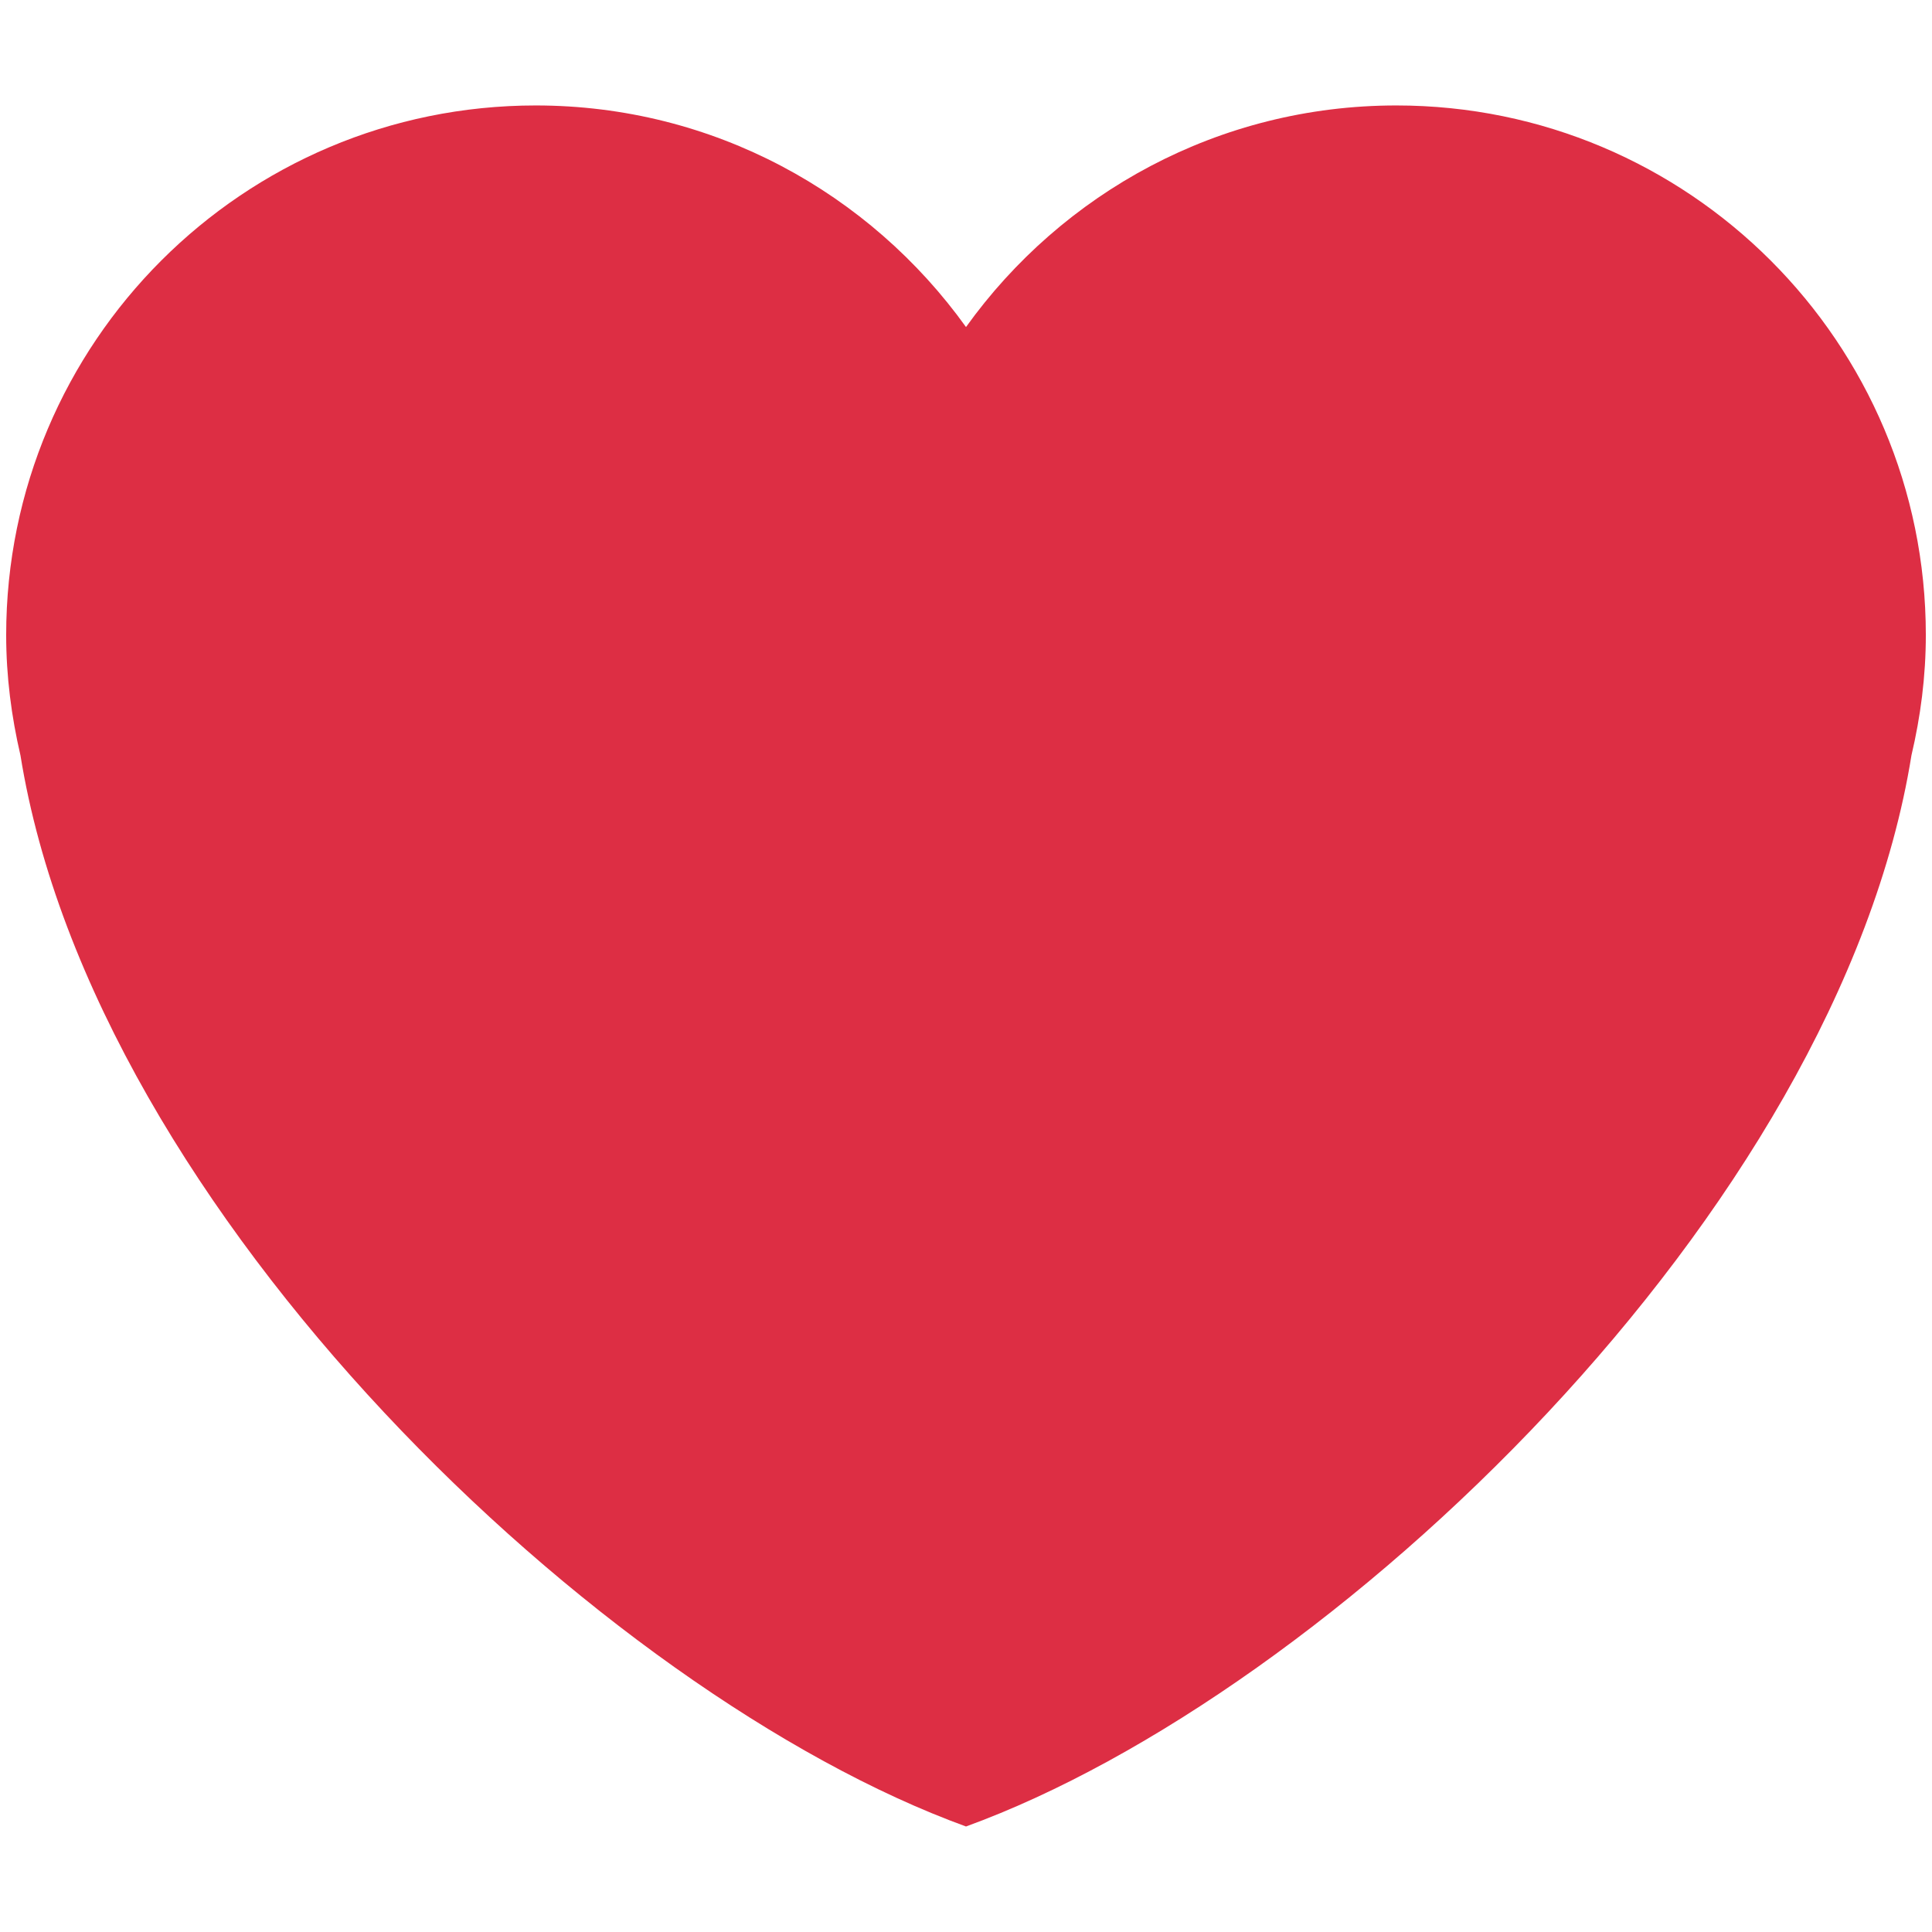
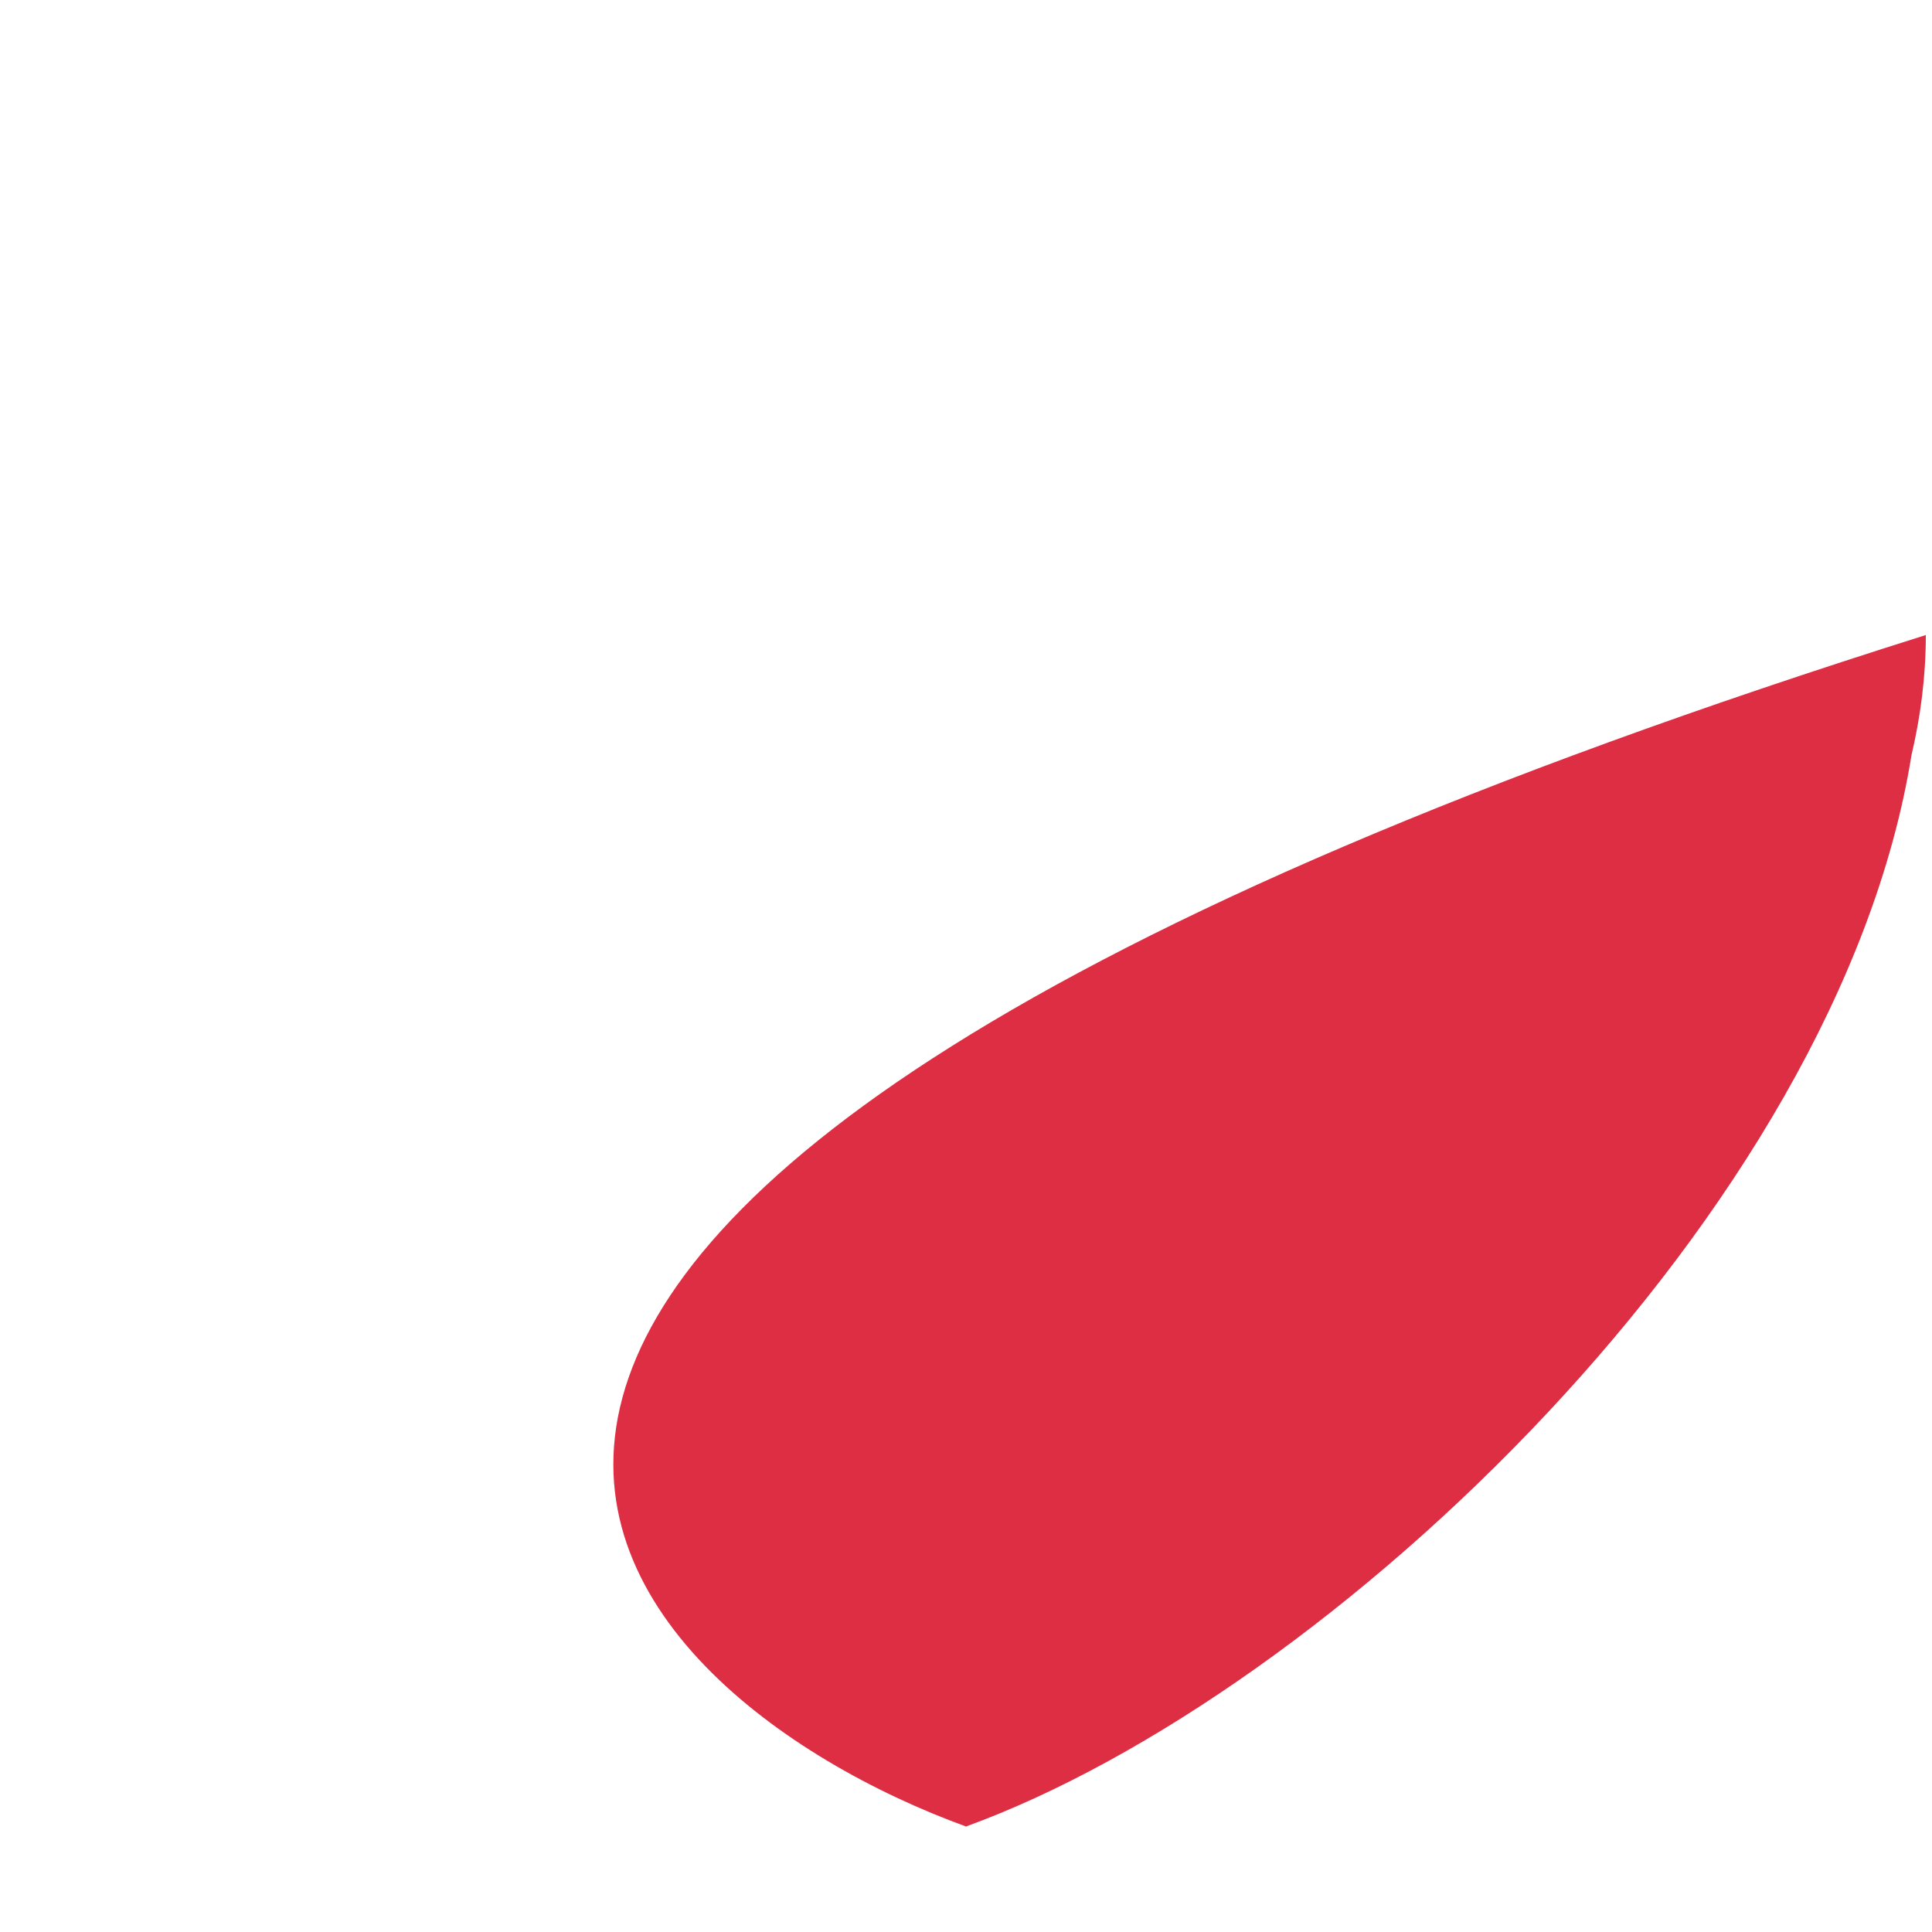
<svg xmlns="http://www.w3.org/2000/svg" viewBox="0 0 36 36">
-   <path fill="#dd2e44" d="M35.885 11.833c0-5.45-4.418-9.868-9.867-9.868-3.308.0-6.227 1.633-8.018 4.129-1.791-2.496-4.71-4.129-8.017-4.129-5.45.0-9.868 4.417-9.868 9.868.0.772.098 1.52.266 2.241C1.751 22.587 11.216 31.568 18 34.034c6.783-2.466 16.249-11.447 17.617-19.959.17-.721.268-1.469.268-2.242z" />
+   <path fill="#dd2e44" d="M35.885 11.833C1.751 22.587 11.216 31.568 18 34.034c6.783-2.466 16.249-11.447 17.617-19.959.17-.721.268-1.469.268-2.242z" />
</svg>